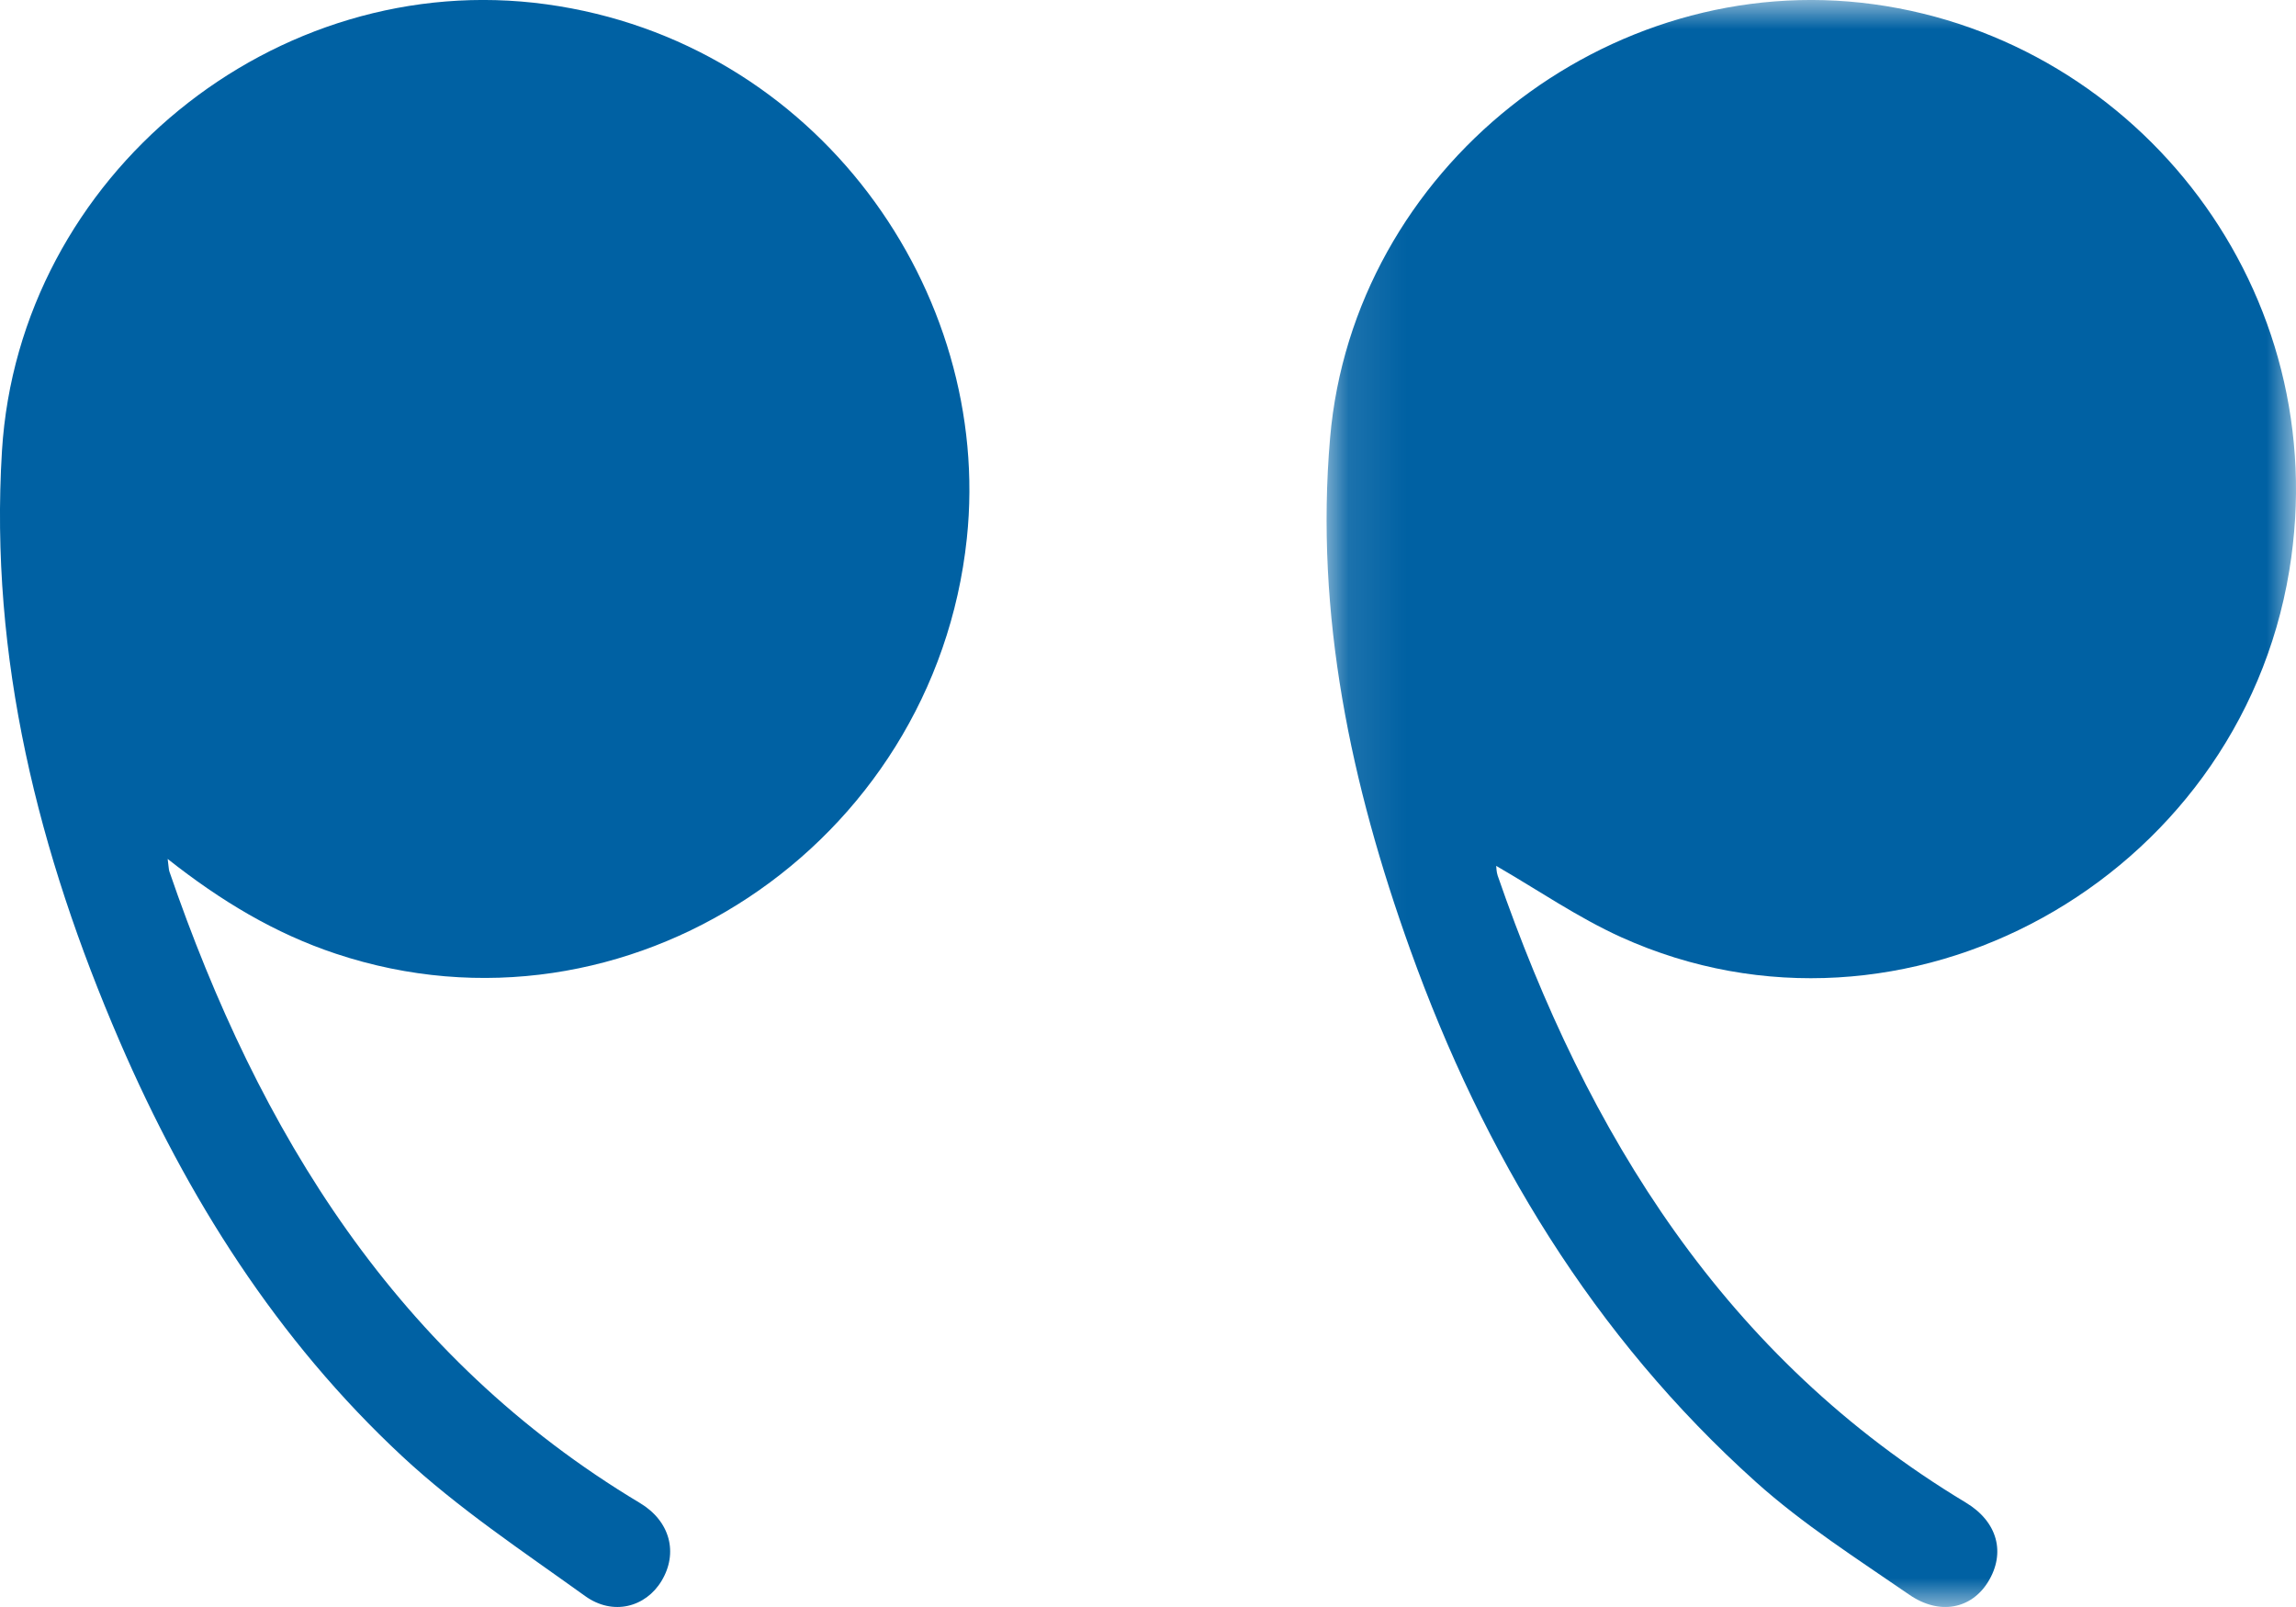
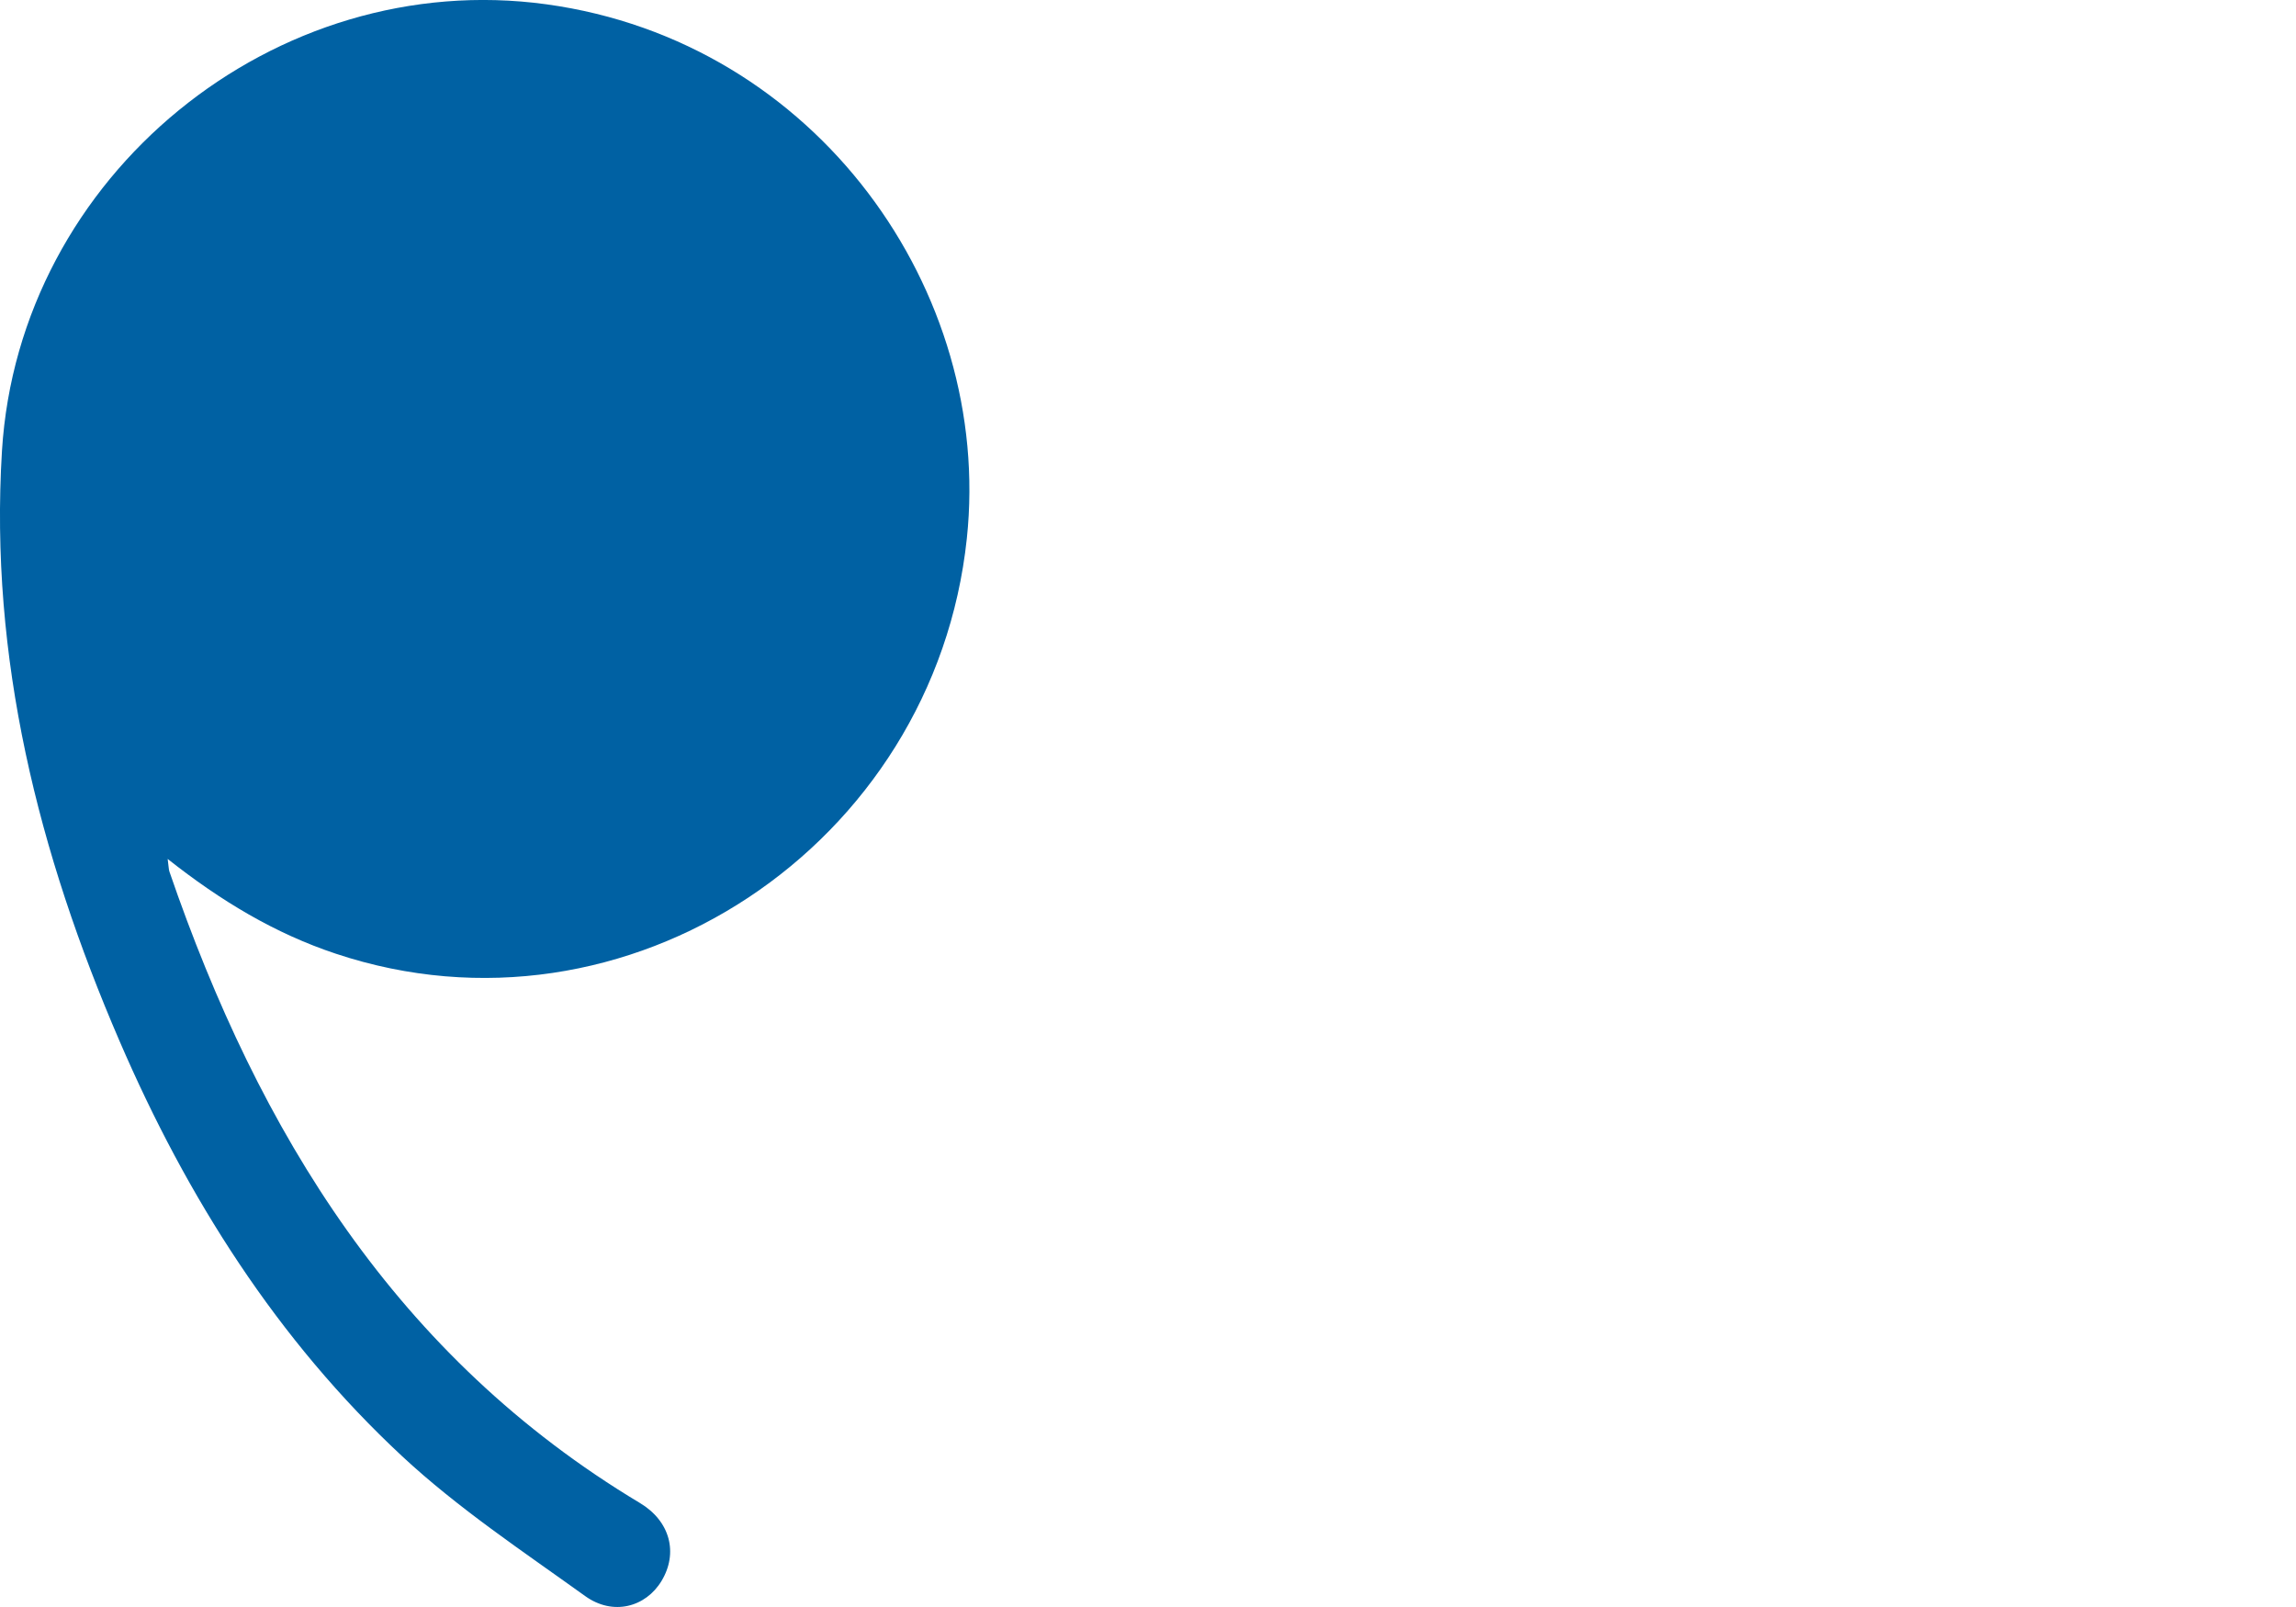
<svg xmlns="http://www.w3.org/2000/svg" xmlns:xlink="http://www.w3.org/1999/xlink" width="40px" height="28px" viewBox="0 0 40 28" version="1.1">
  <title>guillemets haut</title>
  <defs>
-     <polygon id="path-1" points="0 0 16.889 0 16.889 28 0 28" />
-   </defs>
+     </defs>
  <g id="UI" stroke="none" stroke-width="1" fill="none" fill-rule="evenodd">
    <g id="FSH-UI-LP-RAPPORTDACTIVITE" transform="translate(-571, -1071)">
      <g id="MOT-DU-PRESIDENT" transform="translate(-177.075, 813)">
        <g id="guillemets-haut" transform="translate(768.075, 272) scale(-1, 1) translate(-768.075, -272) translate(748.075, 258)">
          <path d="M30.48,0.075 C25.759,0.724 22.702,5.085 23.156,9.38 C23.721,14.733 29.08,18.307 34.15,16.617 C35.214,16.263 36.154,15.697 37.079,14.966 C37.06,15.103 37.062,15.148 37.048,15.188 C35.485,19.738 33.083,23.651 28.853,26.187 C28.32,26.506 28.184,27.062 28.474,27.544 C28.75,28.003 29.32,28.158 29.805,27.81 C30.891,27.029 32.017,26.282 32.993,25.374 C35.17,23.348 36.741,20.867 37.917,18.14 C39.33,14.865 40.186,11.462 39.966,7.859 C39.671,3.054 35.209,-0.575 30.48,0.075" id="Fill-1" fill="#0061A3" />
          <g id="Group-5">
            <mask id="mask-2" fill="white">
              <use xlink:href="#path-1" />
            </mask>
            <g id="Clip-4" />
            <path d="M16.828,7.634 C16.425,2.941 11.999,-0.56 7.357,0.074 C2.72,0.708 -0.686,5.093 0.118,9.948 C1.008,15.33 6.822,18.56 11.755,16.33 C12.514,15.986 13.211,15.504 13.934,15.087 C13.93,15.119 13.93,15.192 13.908,15.257 C12.345,19.773 9.946,23.656 5.752,26.181 C5.194,26.517 5.056,27.062 5.365,27.563 C5.653,28.03 6.207,28.151 6.737,27.786 C7.647,27.159 8.589,26.558 9.408,25.823 C12.238,23.282 14.152,20.111 15.432,16.545 C16.465,13.669 17.093,10.714 16.828,7.634" id="Fill-3" fill="#0061A3" mask="url(#mask-2)" />
          </g>
        </g>
      </g>
    </g>
  </g>
</svg>